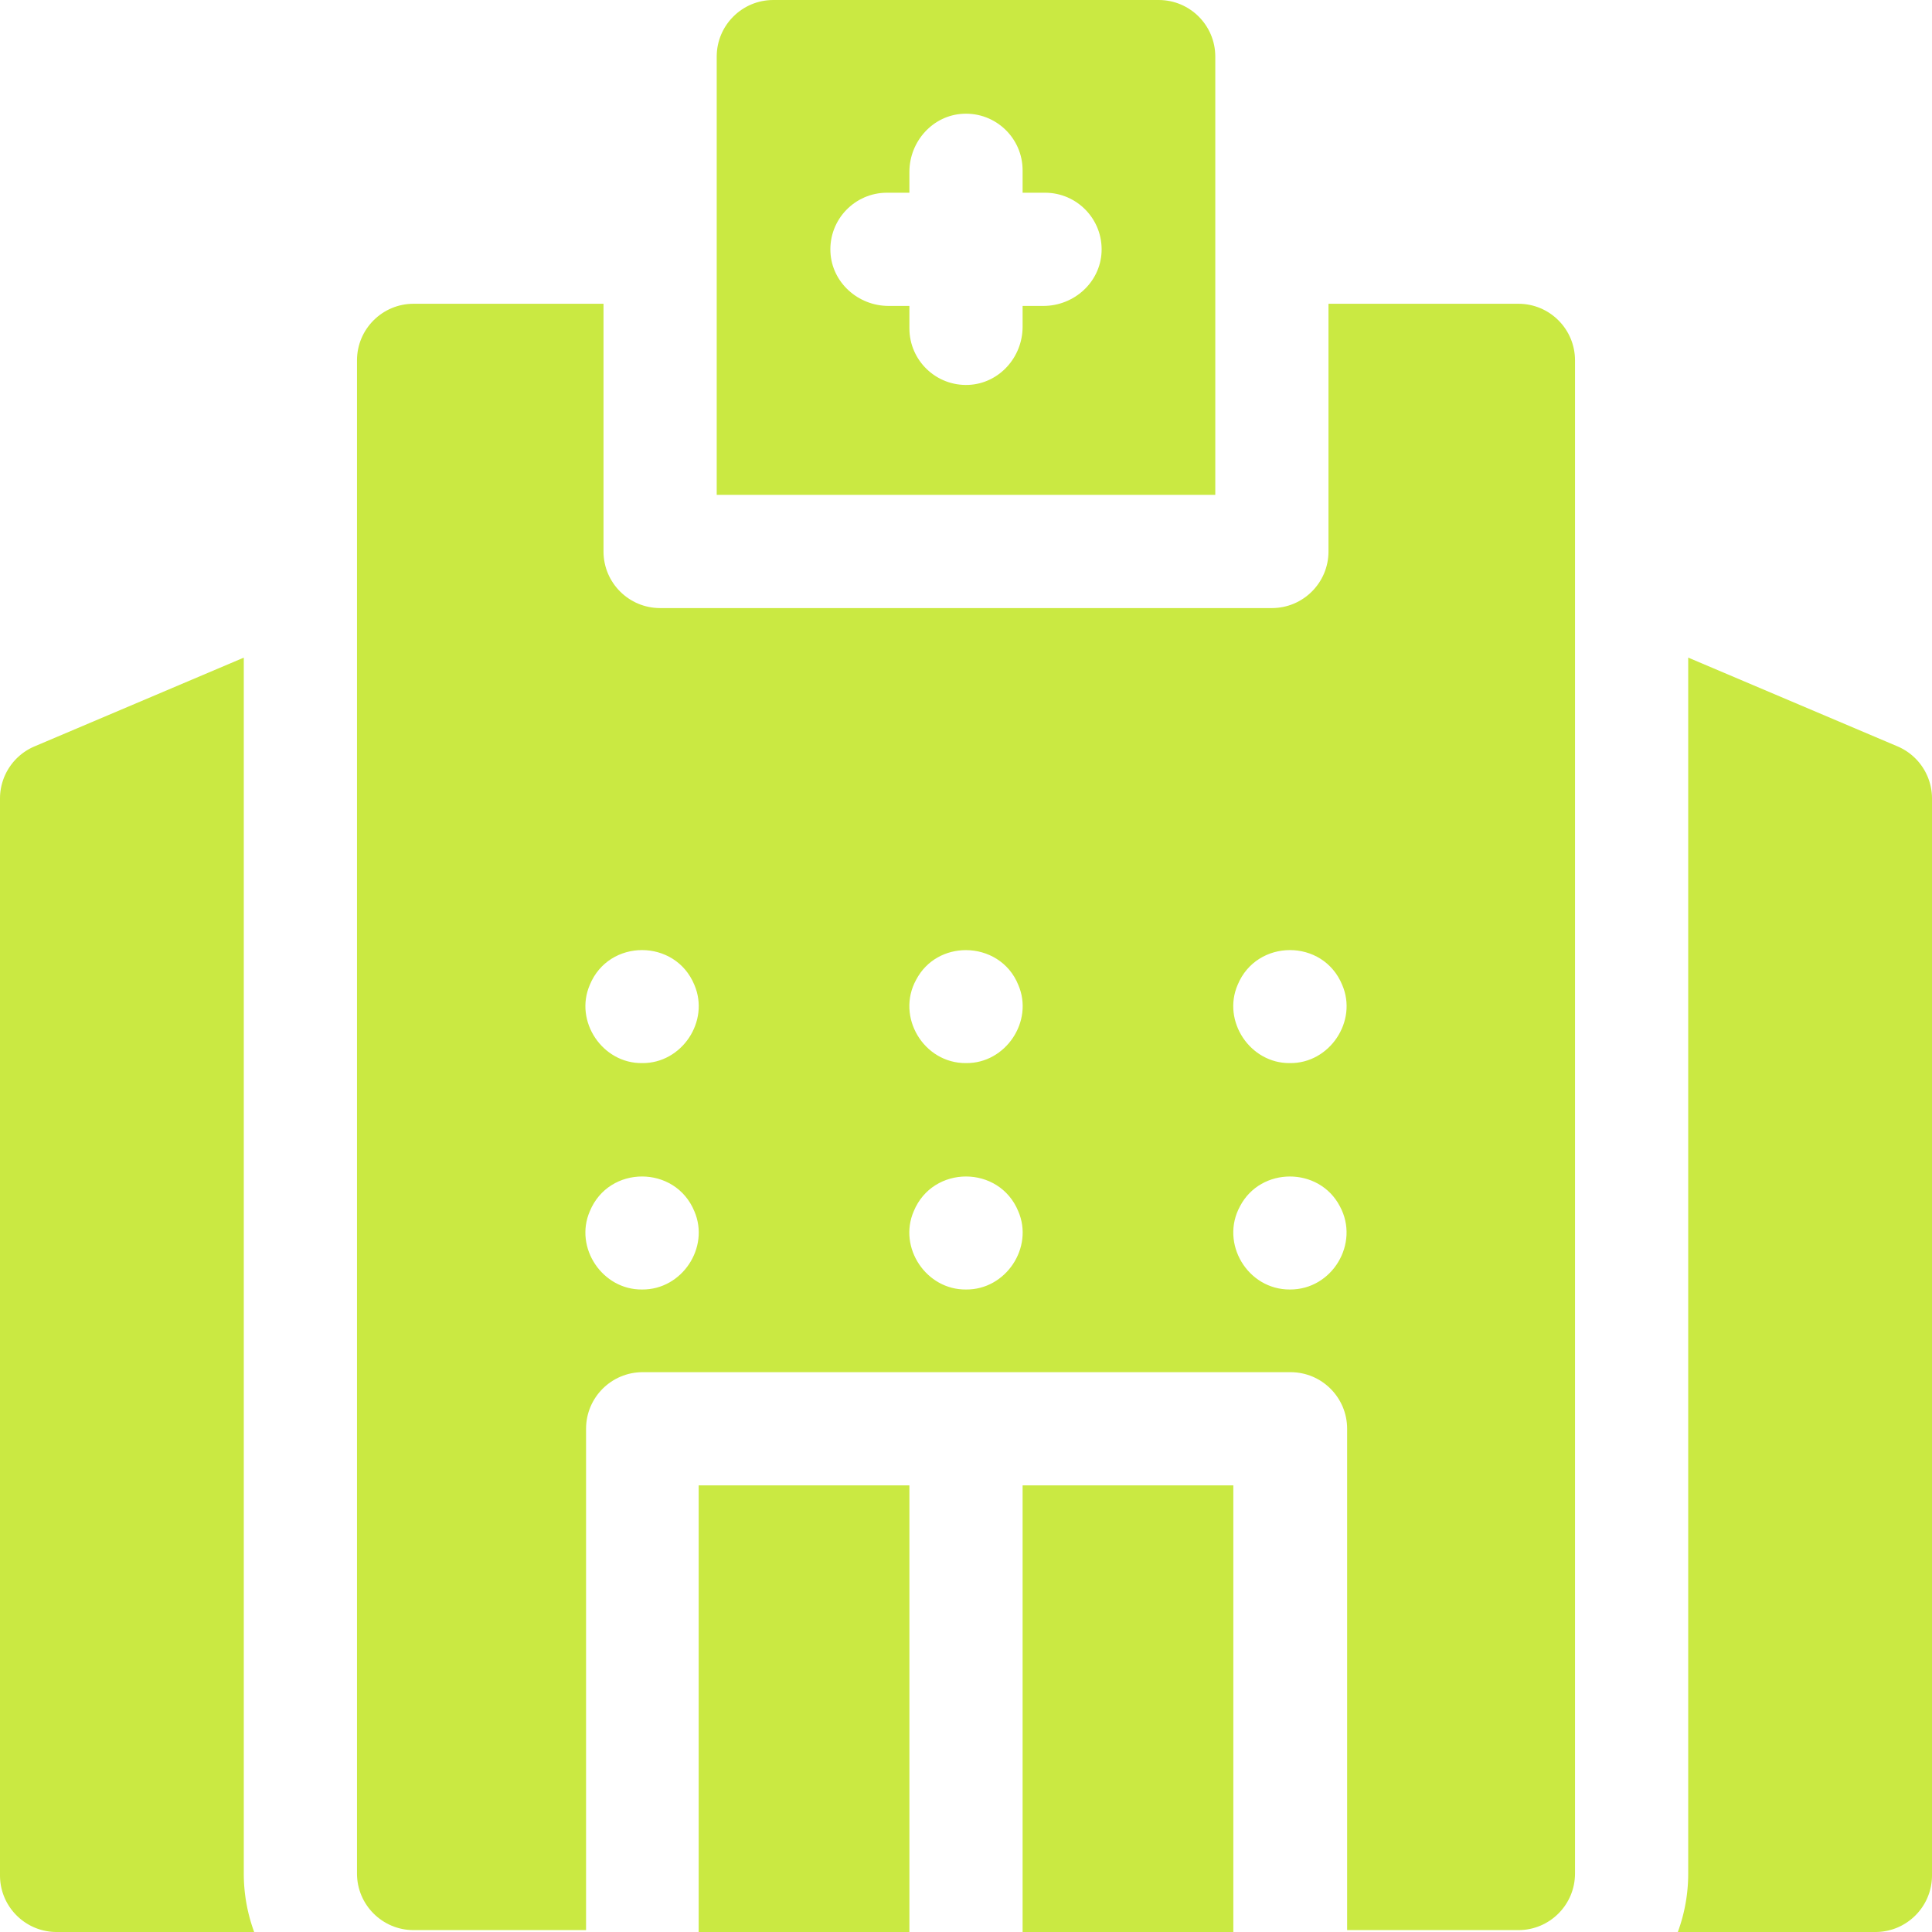
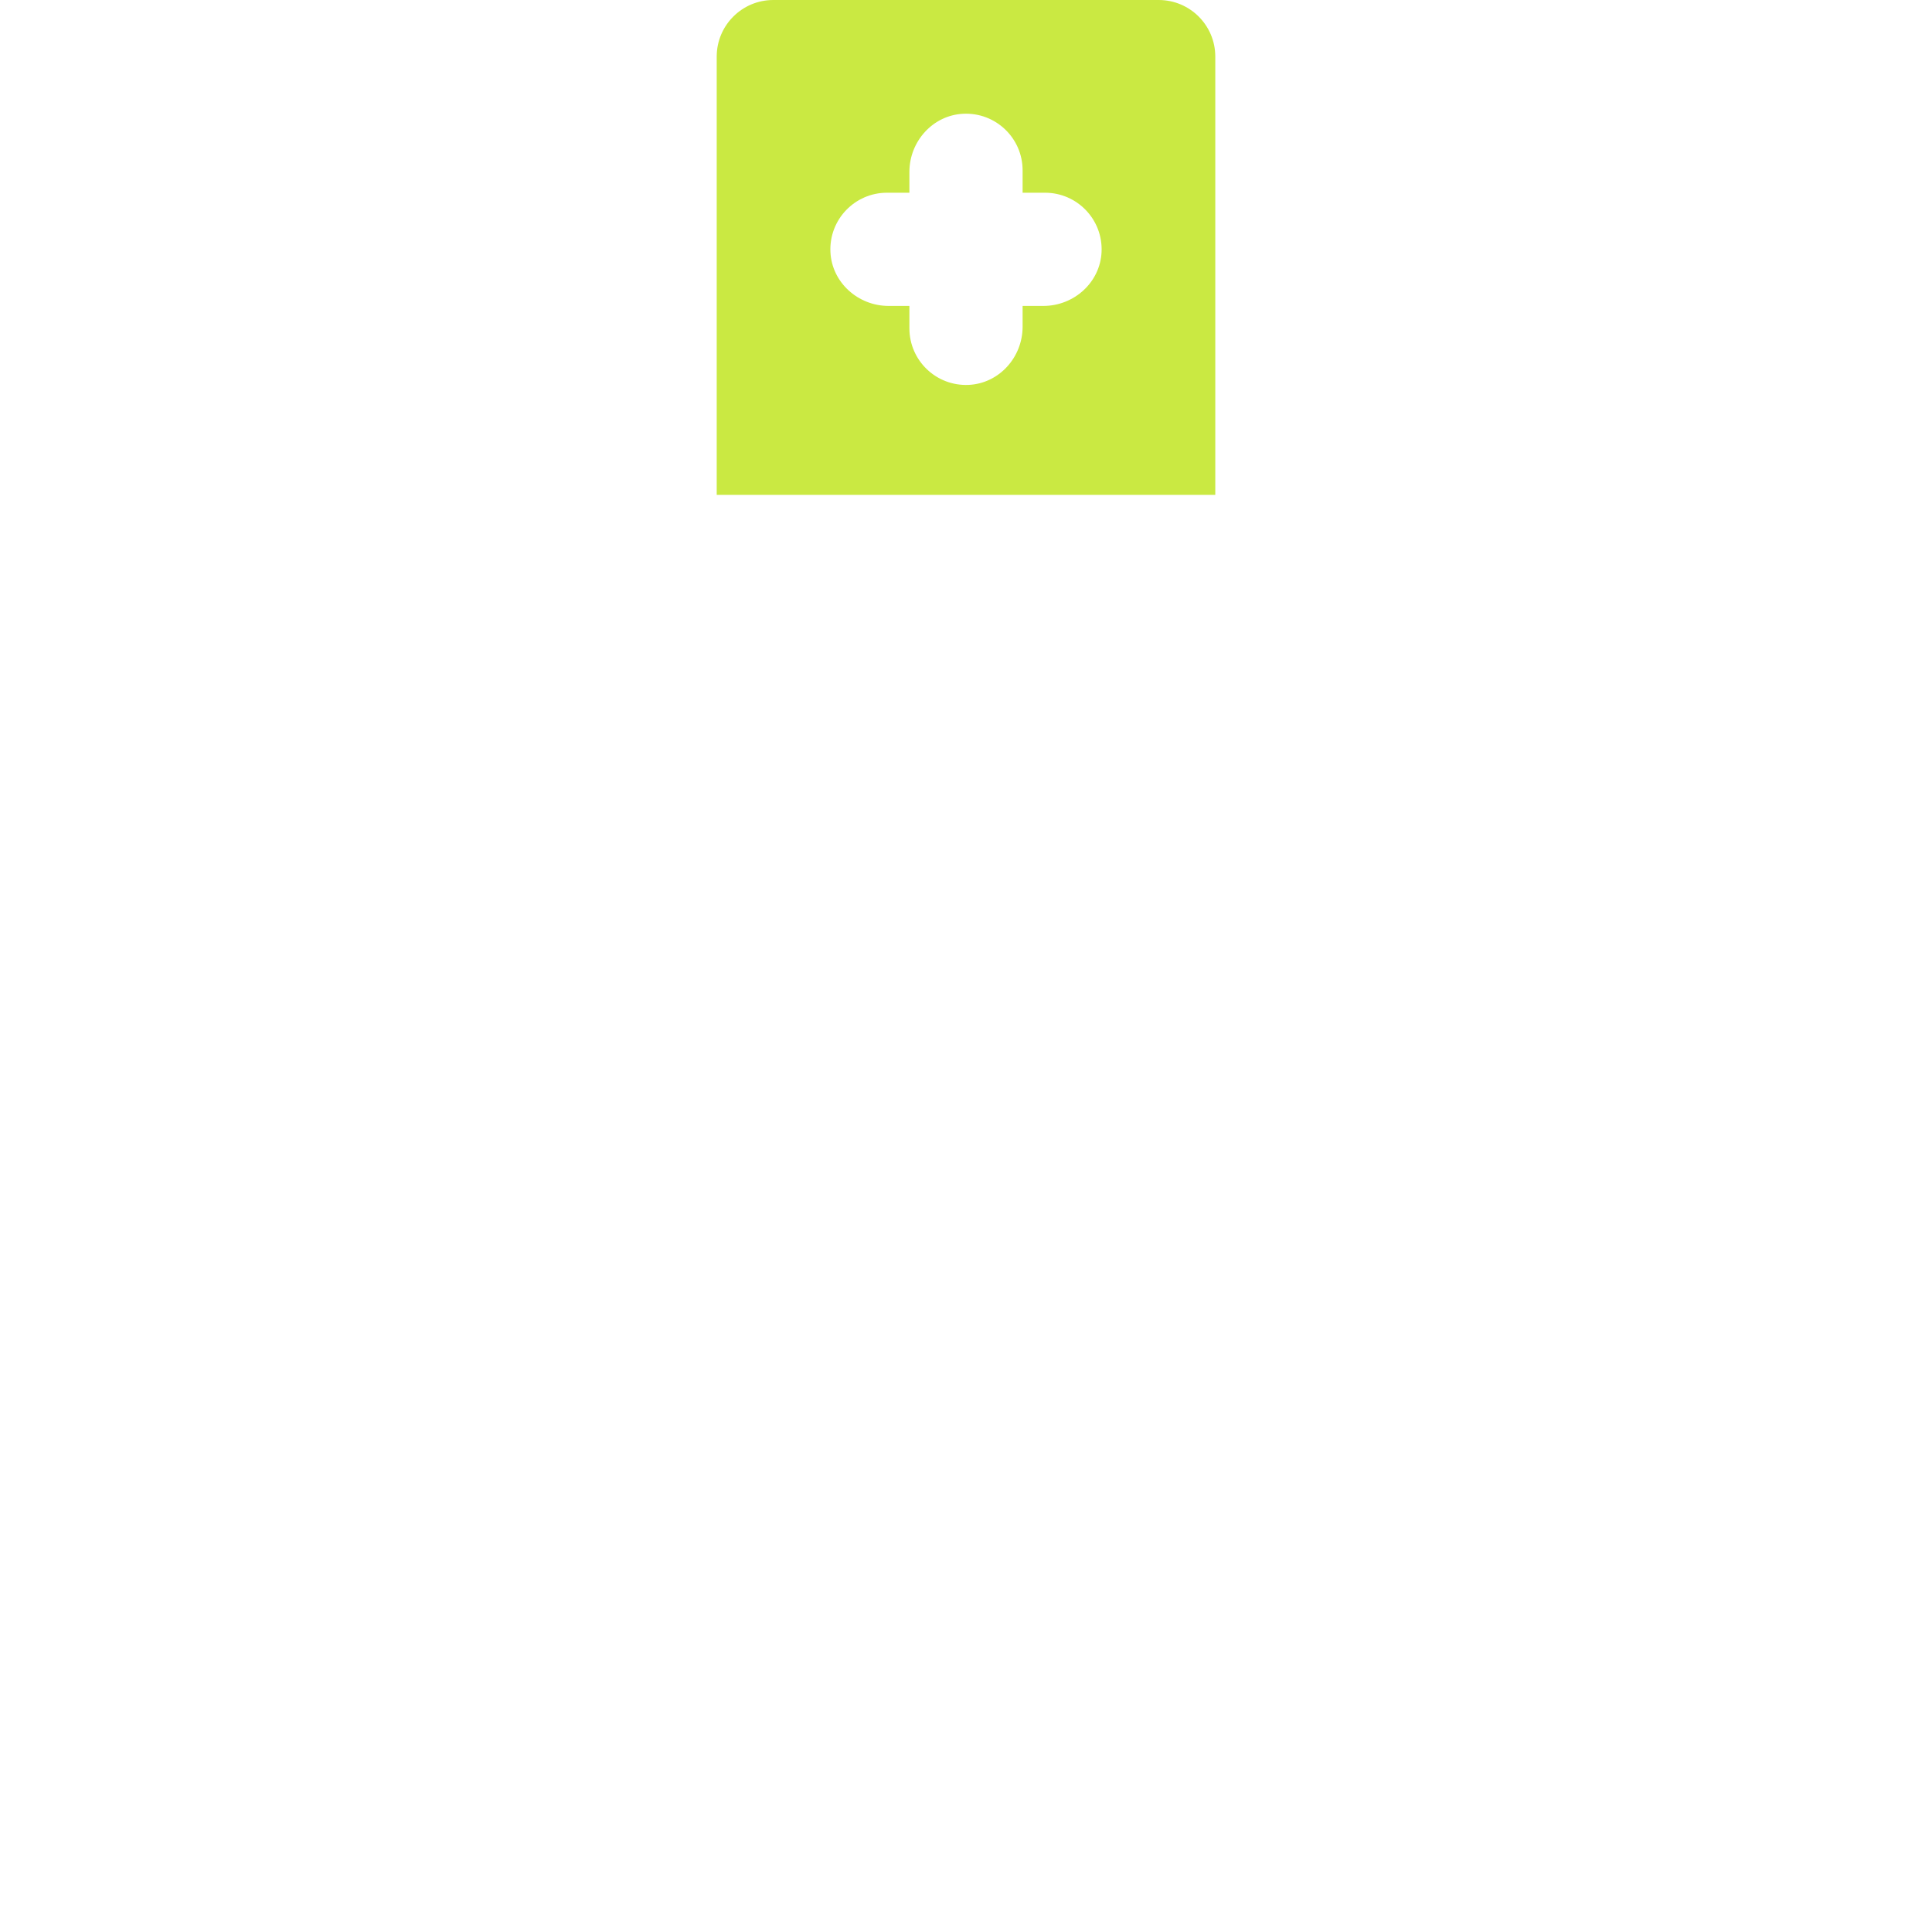
<svg xmlns="http://www.w3.org/2000/svg" version="1.1" width="512" height="512" x="0" y="0" viewBox="0 0 512 512" style="enable-background:new 0 0 512 512" xml:space="preserve" class="">
  <g>
-     <path d="M64.606 174.281 9.143 197.805A15.002 15.002 0 0 0 0 211.614V497c0 8.284 6.716 15 15 15h52.358a44.8 44.8 0 0 1-2.752-15.5zM502.857 197.795l-55.464-23.524V496.5a44.8 44.8 0 0 1-2.752 15.5H497c8.284 0 15-6.716 15-15V211.605a15.002 15.002 0 0 0-9.143-13.81zM185.154 393.641H241V512h-55.846zM271 393.641h55.846V512H271z" fill="#cae942" opacity="1" data-original="#000000" class="" />
-     <path d="M402.394 80.5h-50.33v65.646c0 8.284-6.716 15-15 15H174.936c-8.284 0-15-6.716-15-15V80.5h-50.33c-8.284 0-15 6.716-15 15v401c0 8.284 6.716 15 15 15h45.705V378.641c0-8.284 6.716-15 15-15h171.692c8.284 0 15 6.716 15 15V511.5h45.391c8.284 0 15-6.716 15-15v-401c0-8.284-6.716-15-15-15zM156.31 260.99c5.048-12.284 22.637-12.269 27.7 0 4.152 9.666-3.335 20.863-13.85 20.739-10.506.137-18.033-11.083-13.85-20.739zm13.85 80.739c-10.503.129-18.039-11.082-13.85-20.739 5.055-12.283 22.634-12.271 27.7 0 4.158 9.671-3.335 20.855-13.85 20.739zm85.84 0c-10.505.124-18.029-11.079-13.85-20.739 2.534-6.139 8.192-9.208 13.85-9.208s11.317 3.069 13.85 9.208c4.171 9.662-3.342 20.865-13.85 20.739zm0-60c-11.182.091-18.611-12.25-13.219-22.069 2.781-5.303 8.006-7.88 13.219-7.867 5.702.014 11.39 3.128 13.85 9.197 4.18 9.652-3.351 20.876-13.85 20.739zm85.84 60c-11.195.073-18.592-12.233-13.219-22.069 5.489-10.495 20.948-10.506 26.449 0 5.363 9.845-2.028 22.147-13.23 22.069zm.01-60c-10.514.131-18.021-11.072-13.859-20.739 5.067-12.271 22.644-12.282 27.699 0 4.183 9.648-3.344 20.87-13.84 20.739z" fill="#cae942" opacity="1" data-original="#000000" class="" />
    <path d="M322.064 131.146V15c0-8.284-6.716-15-15-15H204.936c-8.284 0-15 6.716-15 15v116.146H256zM241 87.016v-5.942h-5.519c-8.077 0-15.027-6.207-15.407-14.275-.406-8.614 6.458-15.725 14.983-15.725H241v-5.519c0-8.077 6.207-15.027 14.275-15.407C263.889 29.742 271 36.606 271 45.131v5.942h5.942c8.525 0 15.389 7.111 14.983 15.725-.38 8.068-7.33 14.275-15.407 14.275H271v5.519c0 8.077-6.207 15.027-14.275 15.407-8.614.405-15.725-6.459-15.725-14.983z" fill="#cae942" opacity="1" data-original="#000000" class="" />
  </g>
</svg>